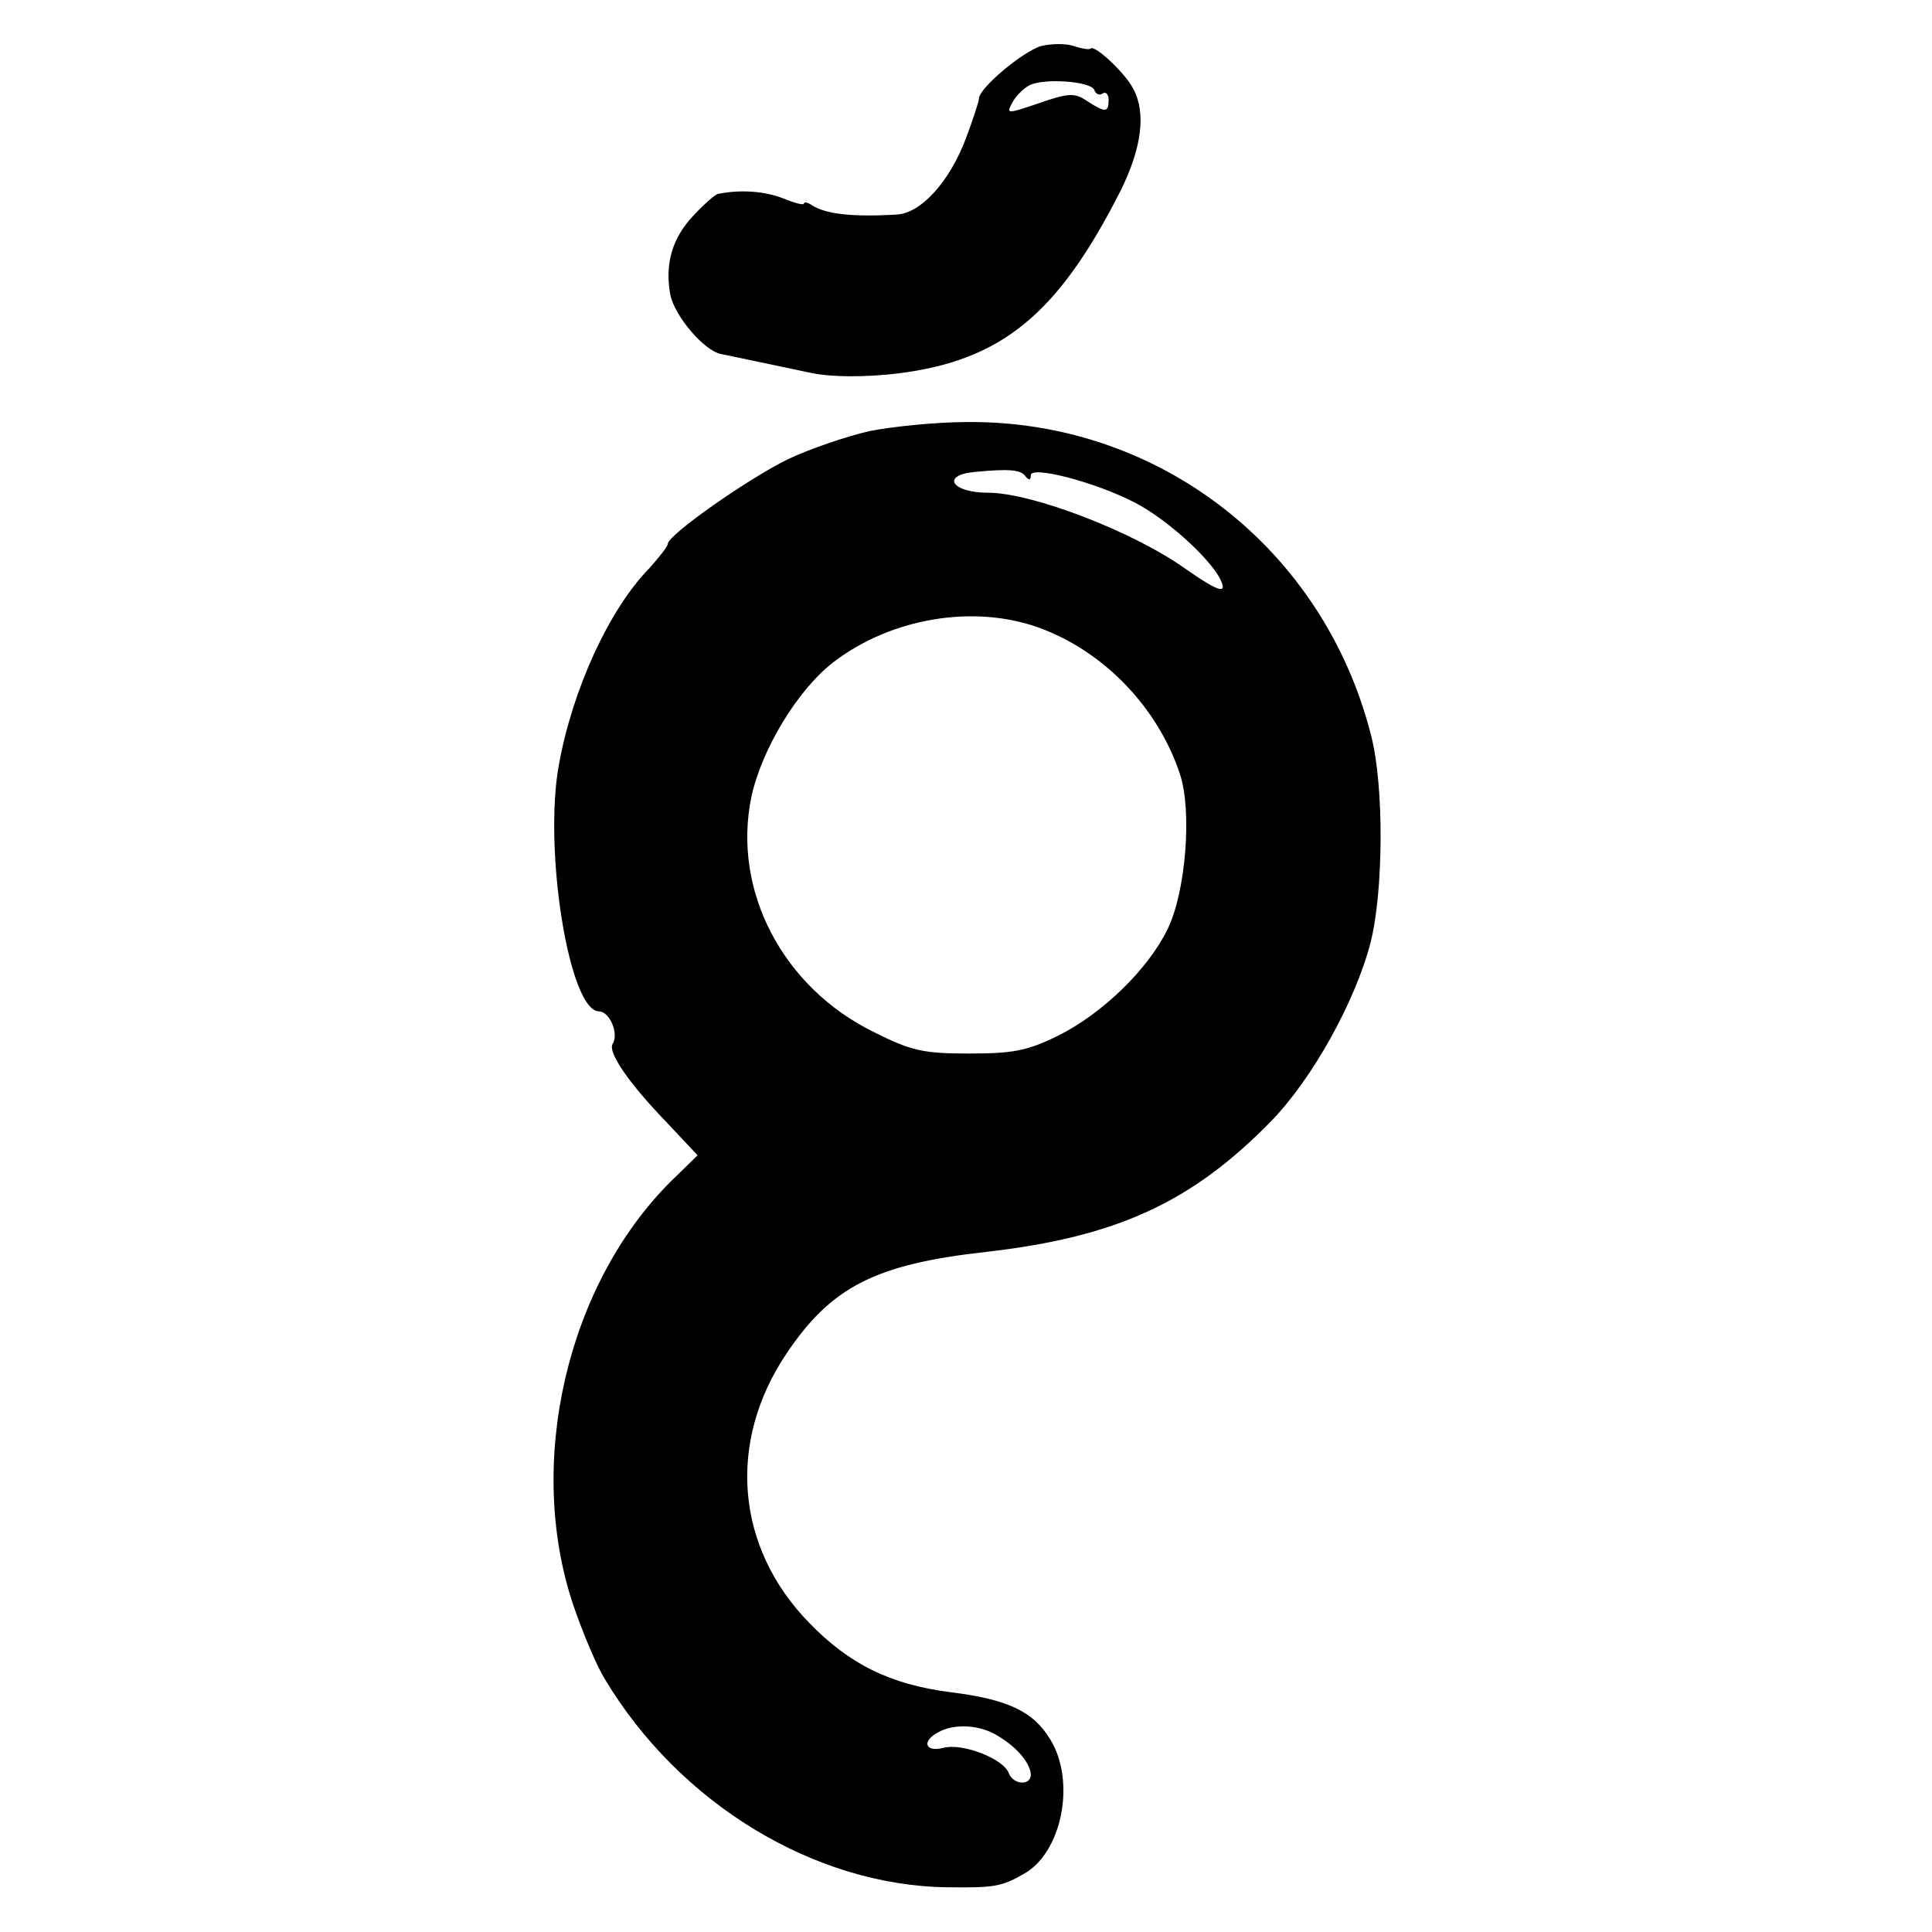
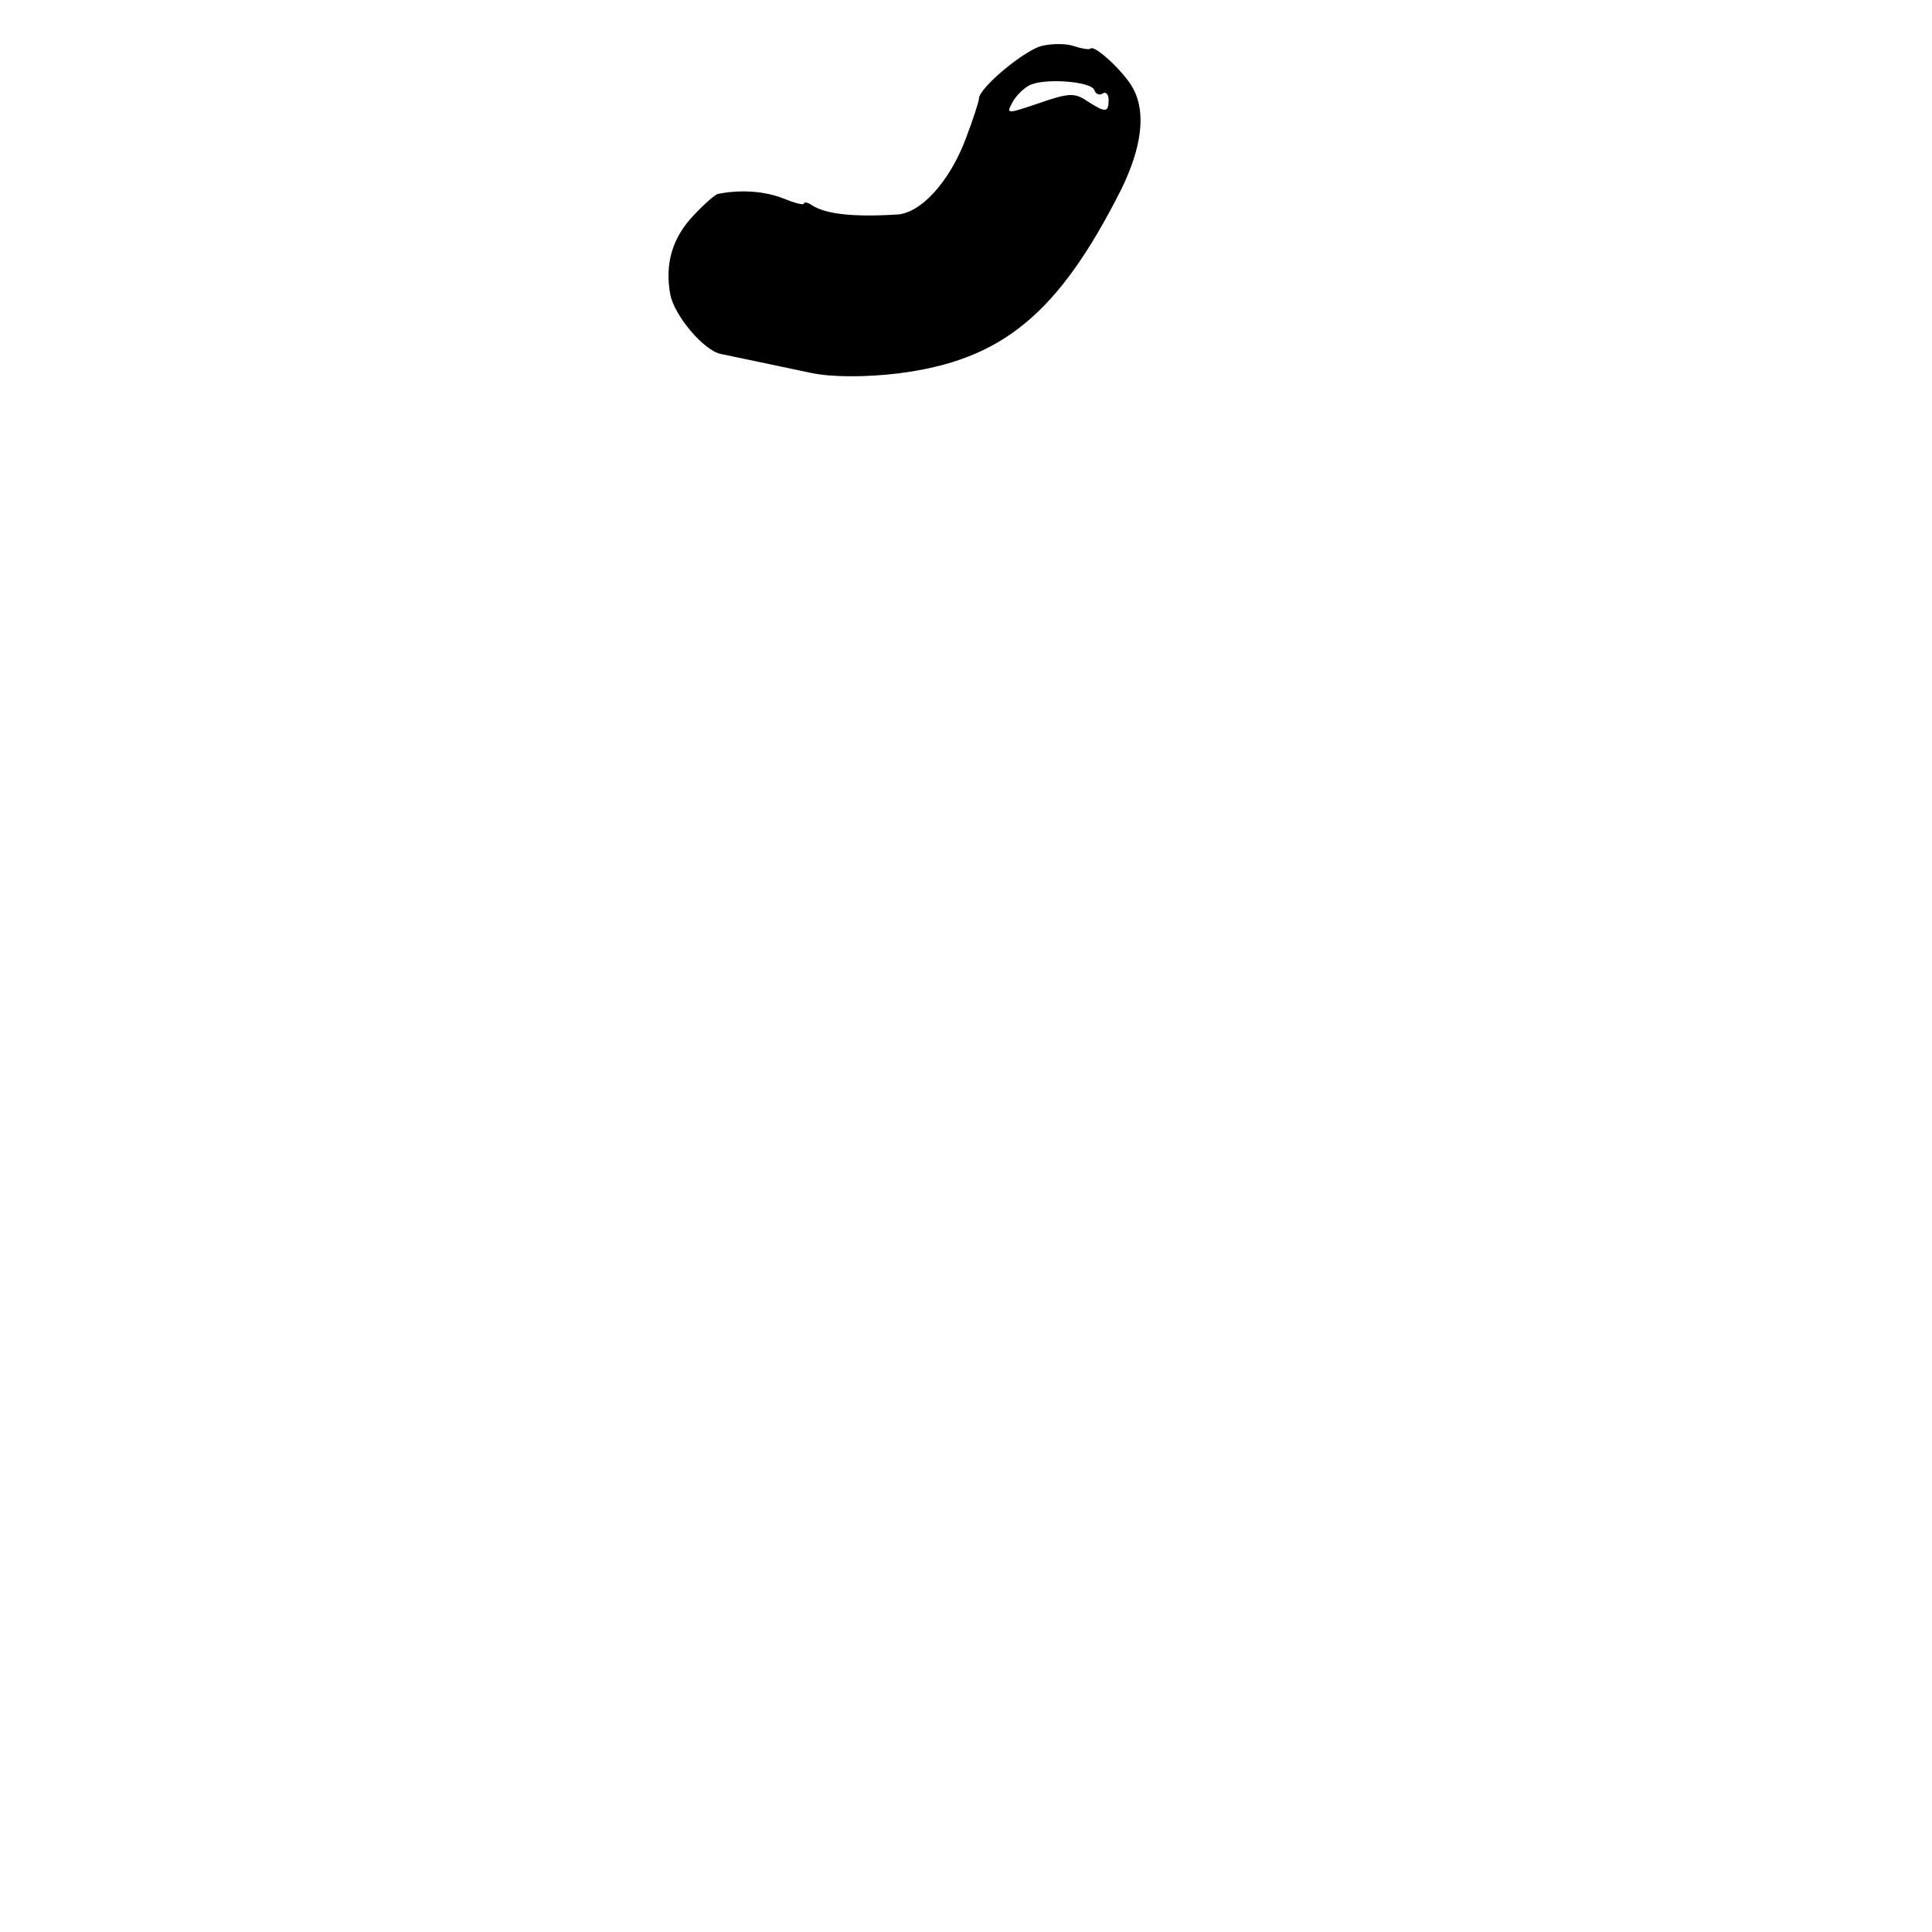
<svg xmlns="http://www.w3.org/2000/svg" version="1.0" width="298pt" height="298pt" viewBox="0 0 298 298" preserveAspectRatio="xMidYMid meet">
  <g transform="translate(0,298) scale(0.1,-0.1)" fill="#000000" stroke="none">
    <path d="M1606 2909 c-28 -8 -96 -65 -96 -81 0 -4 -9 -32 -20 -61 -25 -67 -70 -117 -108 -118 -68 -4 -108 1 -129 14 -7 5 -13 6 -13 3 0 -3 -15 1 -32 8 -28 11 -65 14 -100 7 -4 0 -21 -15 -37 -32 -34 -35 -46 -76 -37 -124 7 -33 52 -86 78 -91 14 -3 96 -20 138 -29 32 -7 85 -7 135 -1 160 20 247 91 344 283 32 65 39 119 19 156 -12 24 -60 69 -66 62 -2 -2 -14 0 -26 4 -11 4 -34 4 -50 0z m82 -68 c2 -6 8 -9 13 -5 5 3 9 -2 9 -10 0 -20 -5 -20 -33 -2 -19 13 -28 13 -74 -3 -50 -17 -51 -17 -42 0 5 10 17 22 26 27 21 12 96 7 101 -7z" />
-     <path d="M1341 2315 c-35 -8 -91 -27 -125 -43 -60 -29 -186 -117 -186 -131 0 -4 -13 -20 -28 -37 -62 -63 -119 -187 -140 -304 -24 -131 16 -380 62 -380 16 0 31 -34 21 -50 -8 -13 25 -61 85 -123 l46 -49 -42 -41 c-160 -160 -223 -434 -150 -652 15 -44 37 -96 49 -115 115 -192 323 -318 527 -321 73 -1 85 1 118 20 60 32 82 143 42 208 -26 43 -65 62 -155 73 -92 12 -155 43 -217 107 -113 116 -127 278 -35 415 69 103 137 138 308 157 201 23 317 76 440 202 63 65 129 183 153 275 20 79 21 241 1 319 -73 289 -328 487 -624 484 -47 0 -115 -7 -150 -14z m241 -70 c5 -6 8 -6 8 2 0 15 98 -10 160 -42 47 -24 112 -82 131 -116 14 -27 0 -23 -53 14 -80 57 -236 117 -304 117 -56 0 -73 27 -21 32 52 5 72 4 79 -7z m20 -233 c100 -36 184 -123 218 -226 19 -57 9 -182 -19 -239 -30 -62 -101 -131 -170 -165 -47 -23 -69 -27 -136 -27 -71 0 -89 4 -147 33 -141 69 -219 219 -189 363 16 74 72 166 127 208 89 68 216 89 316 53z m-62 -1710 c30 -18 49 -42 50 -59 0 -18 -27 -16 -34 2 -8 22 -71 47 -101 39 -28 -7 -34 10 -8 24 25 14 65 12 93 -6z" />
  </g>
</svg>